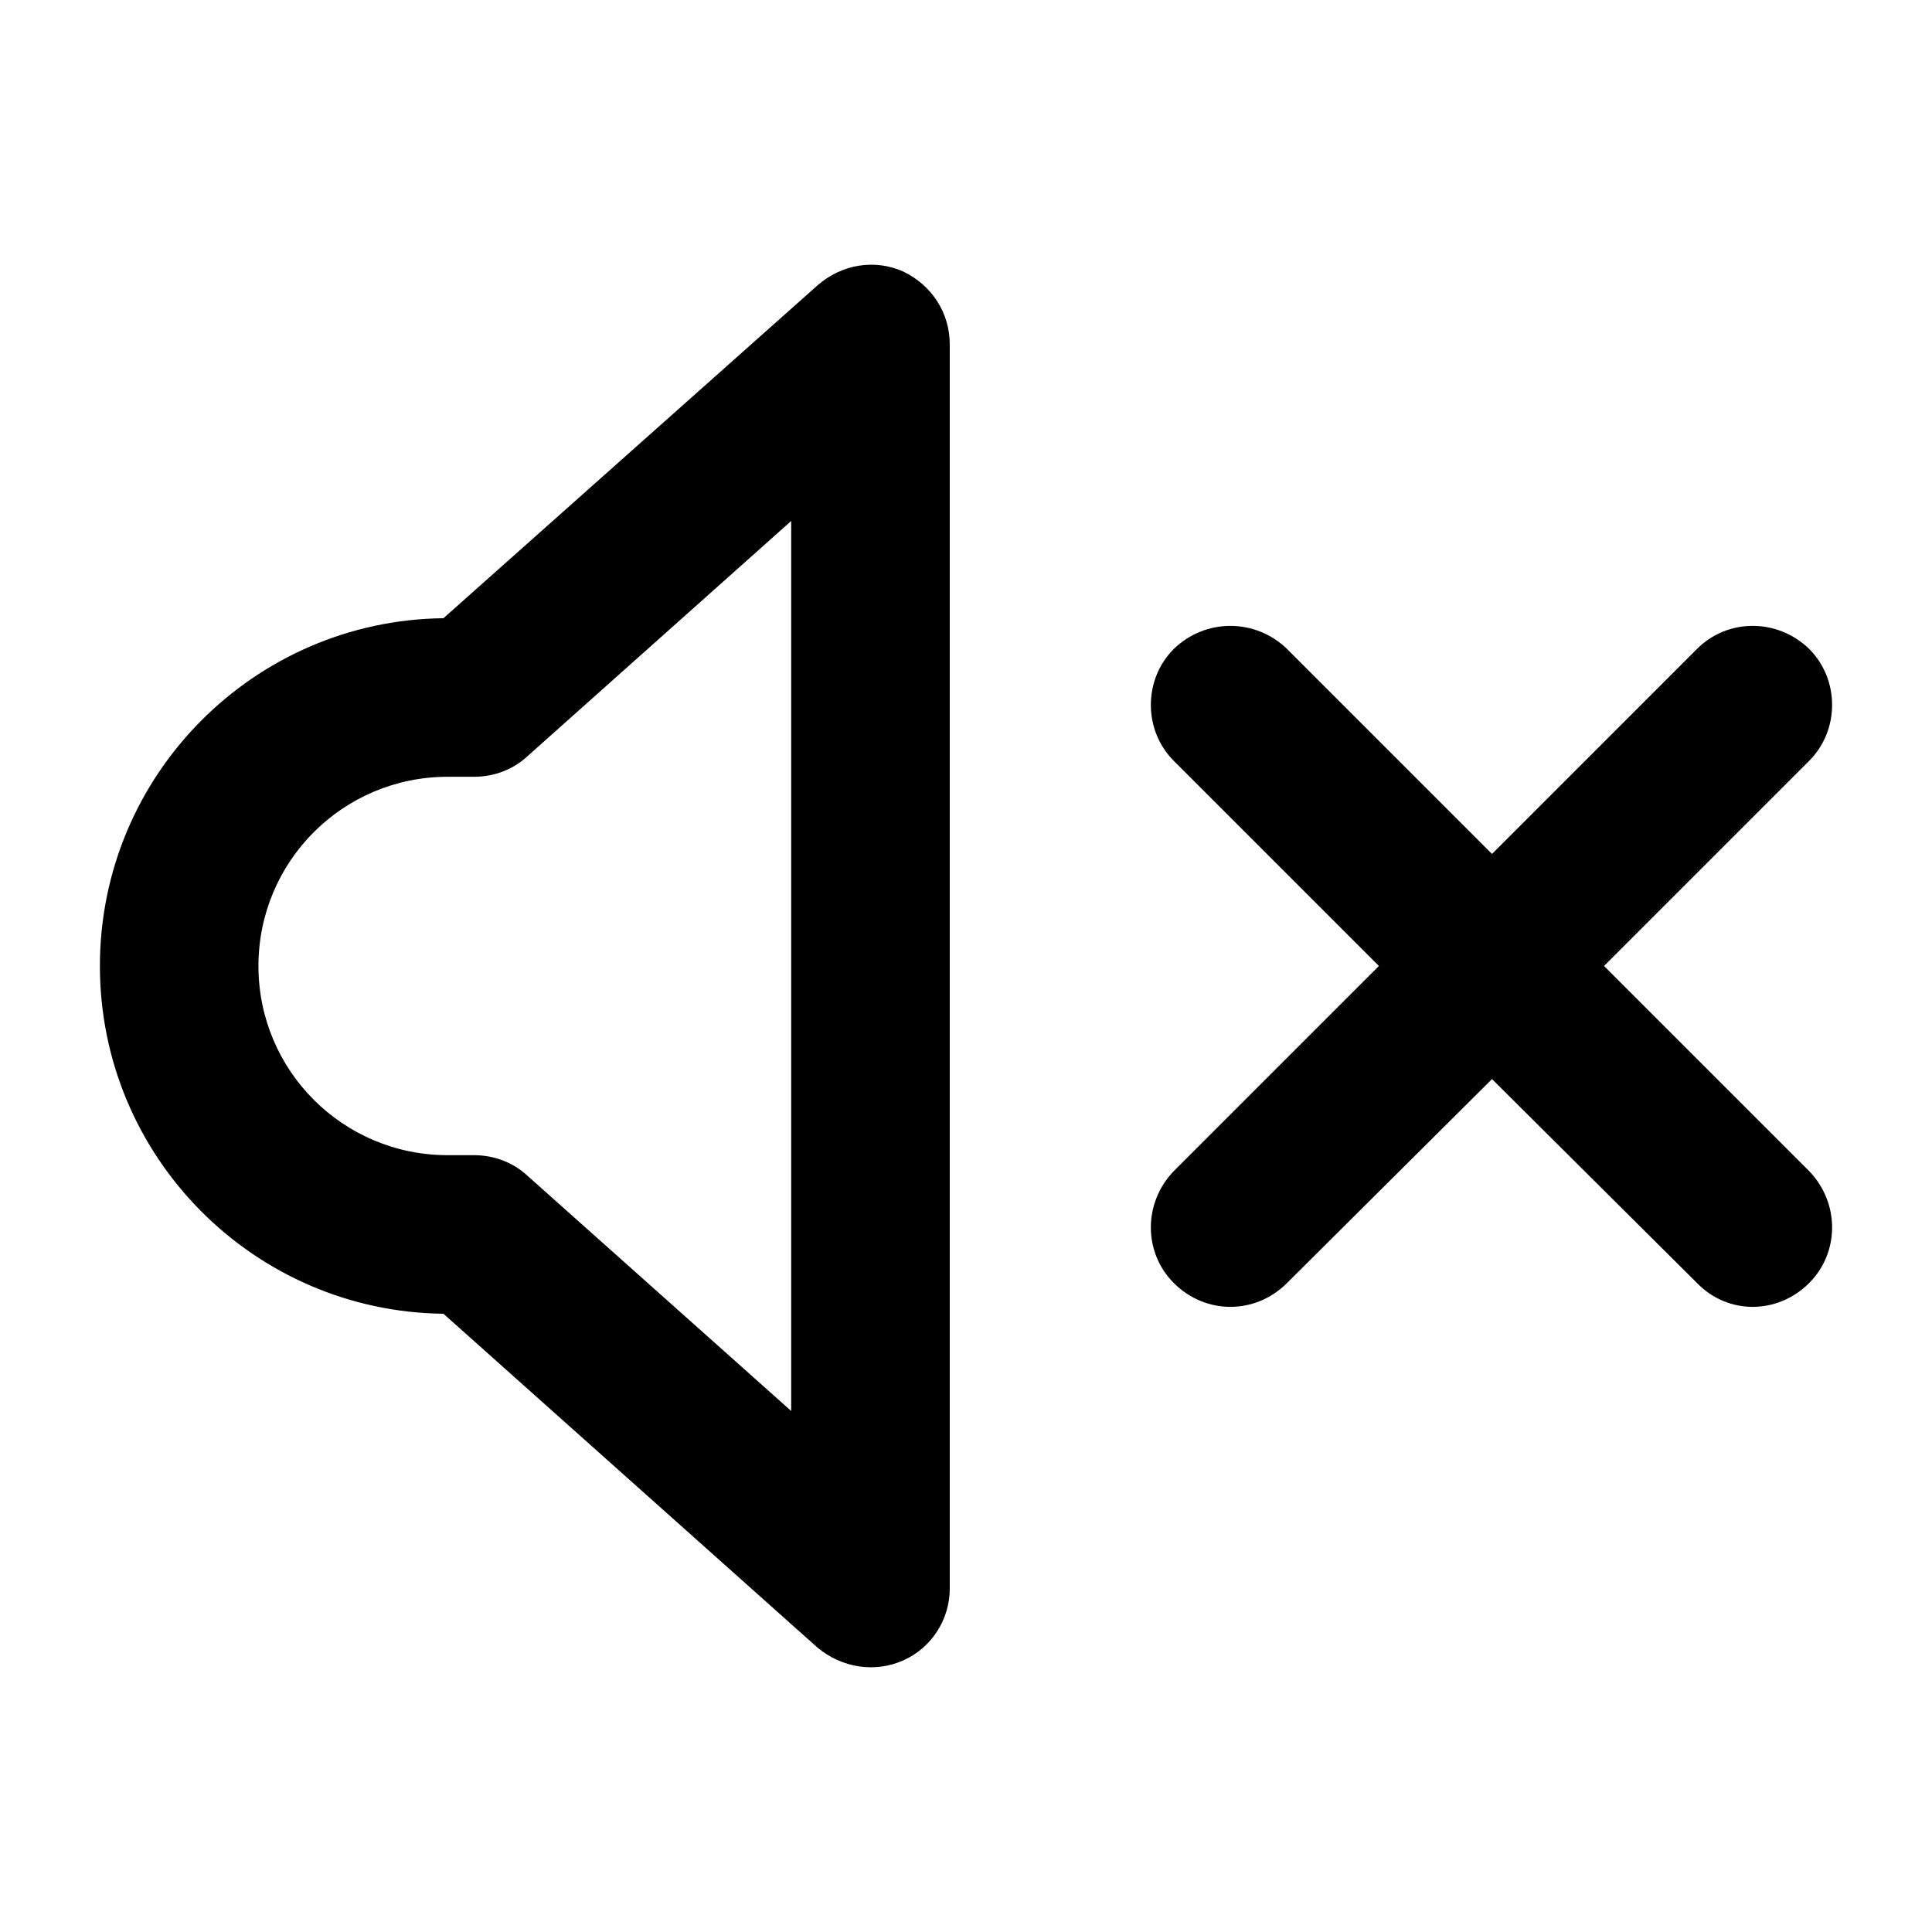
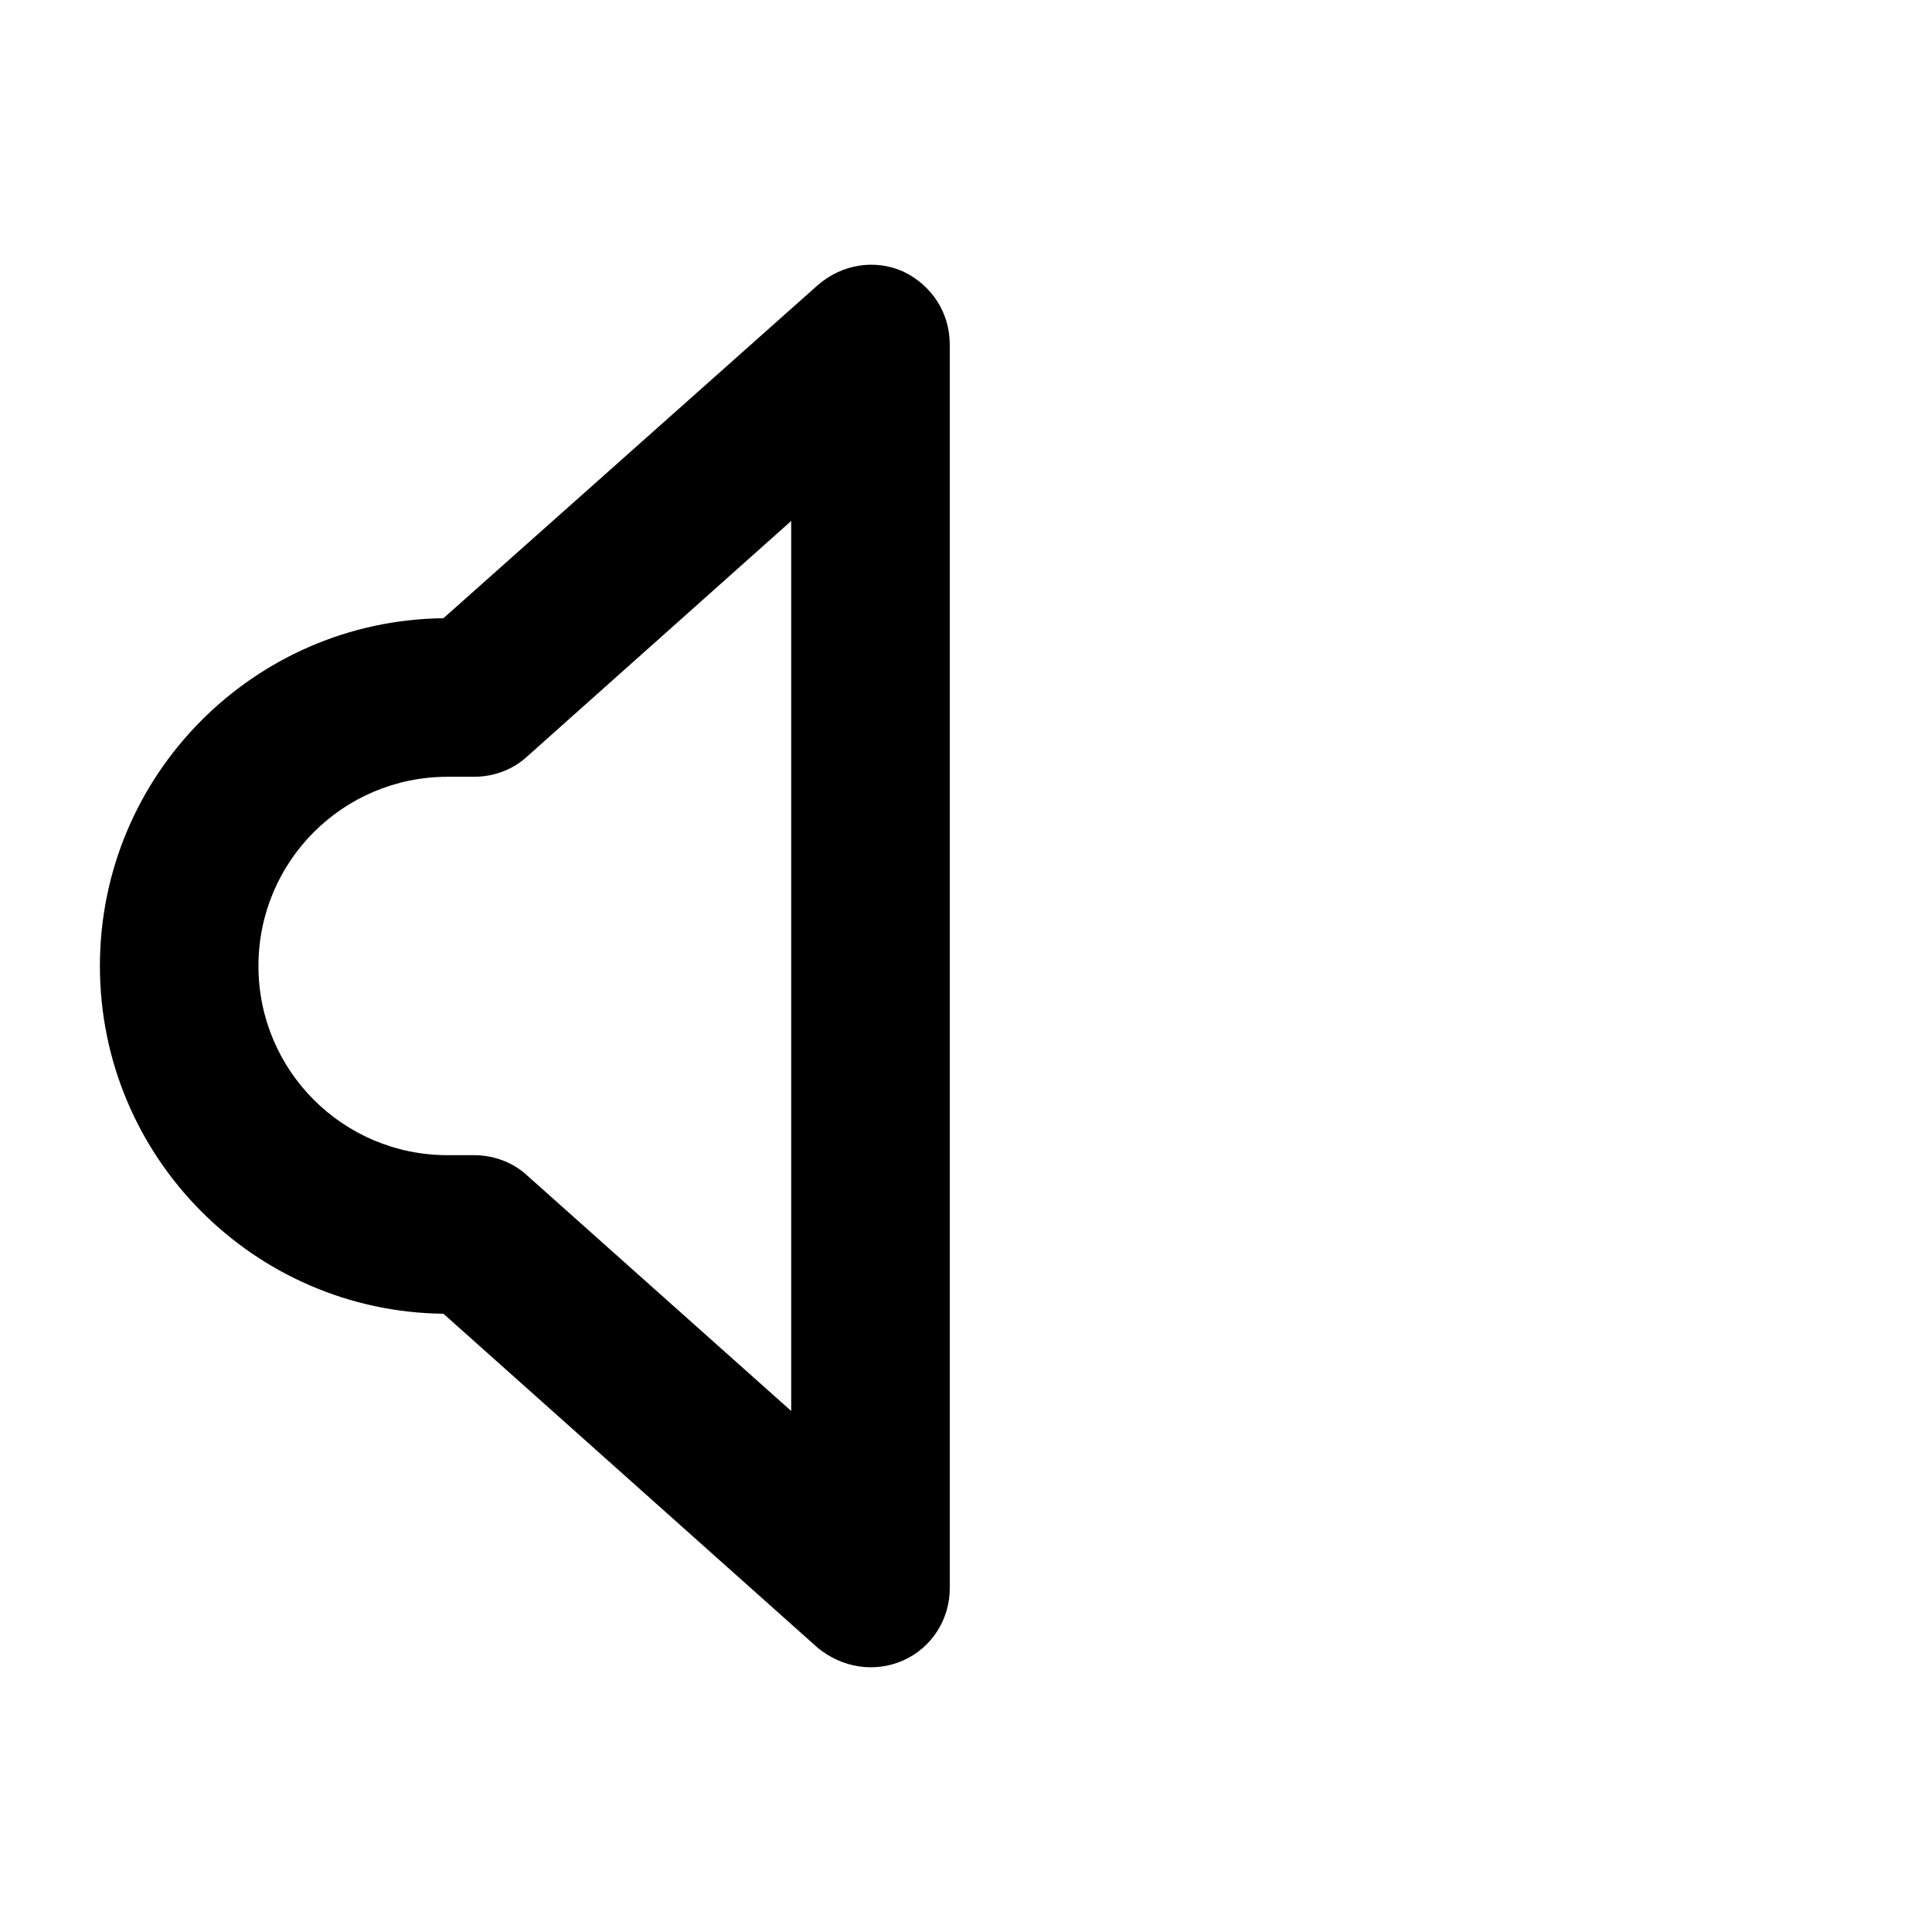
<svg xmlns="http://www.w3.org/2000/svg" version="1.1" x="0px" y="0px" viewBox="0 0 100 100" enable-background="new 0 0 100 100" xml:space="preserve">
  <g>
    <g>
      <g>
        <g>
-           <path d="M71.372,49.999L60.758,39.385c-1.587-1.587-1.587-4.213,0-5.799c1.641-1.587,4.213-1.587,5.854,0l10.614,10.614      L87.84,33.585c1.587-1.587,4.158-1.587,5.799,0c1.587,1.587,1.587,4.213,0,5.799L83.025,49.999l10.614,10.614      c1.587,1.641,1.587,4.213,0,5.799c-1.641,1.641-4.213,1.641-5.799,0L77.226,55.853L66.612,66.412      c-1.641,1.641-4.213,1.641-5.854,0c-1.587-1.587-1.587-4.158,0-5.799L71.372,49.999z" />
-         </g>
+           </g>
        <g>
          <path d="M40.952,73.032V26.965L27.274,39.166c-0.711,0.657-1.696,1.04-2.736,1.04h-1.368c-5.416,0-9.793,4.377-9.793,9.793      s4.377,9.793,9.793,9.793h1.368c1.04,0,2.024,0.383,2.736,1.04L40.952,73.032z M49.159,17.828v64.395      c0,1.587-0.93,3.064-2.407,3.72c-1.477,0.657-3.173,0.383-4.432-0.657L22.952,67.999c-9.793-0.109-17.781-8.097-17.781-18      s7.988-17.891,17.781-18L42.32,14.765c1.258-1.094,2.954-1.368,4.432-0.711C48.229,14.765,49.159,16.187,49.159,17.828z" />
        </g>
      </g>
    </g>
  </g>
</svg>